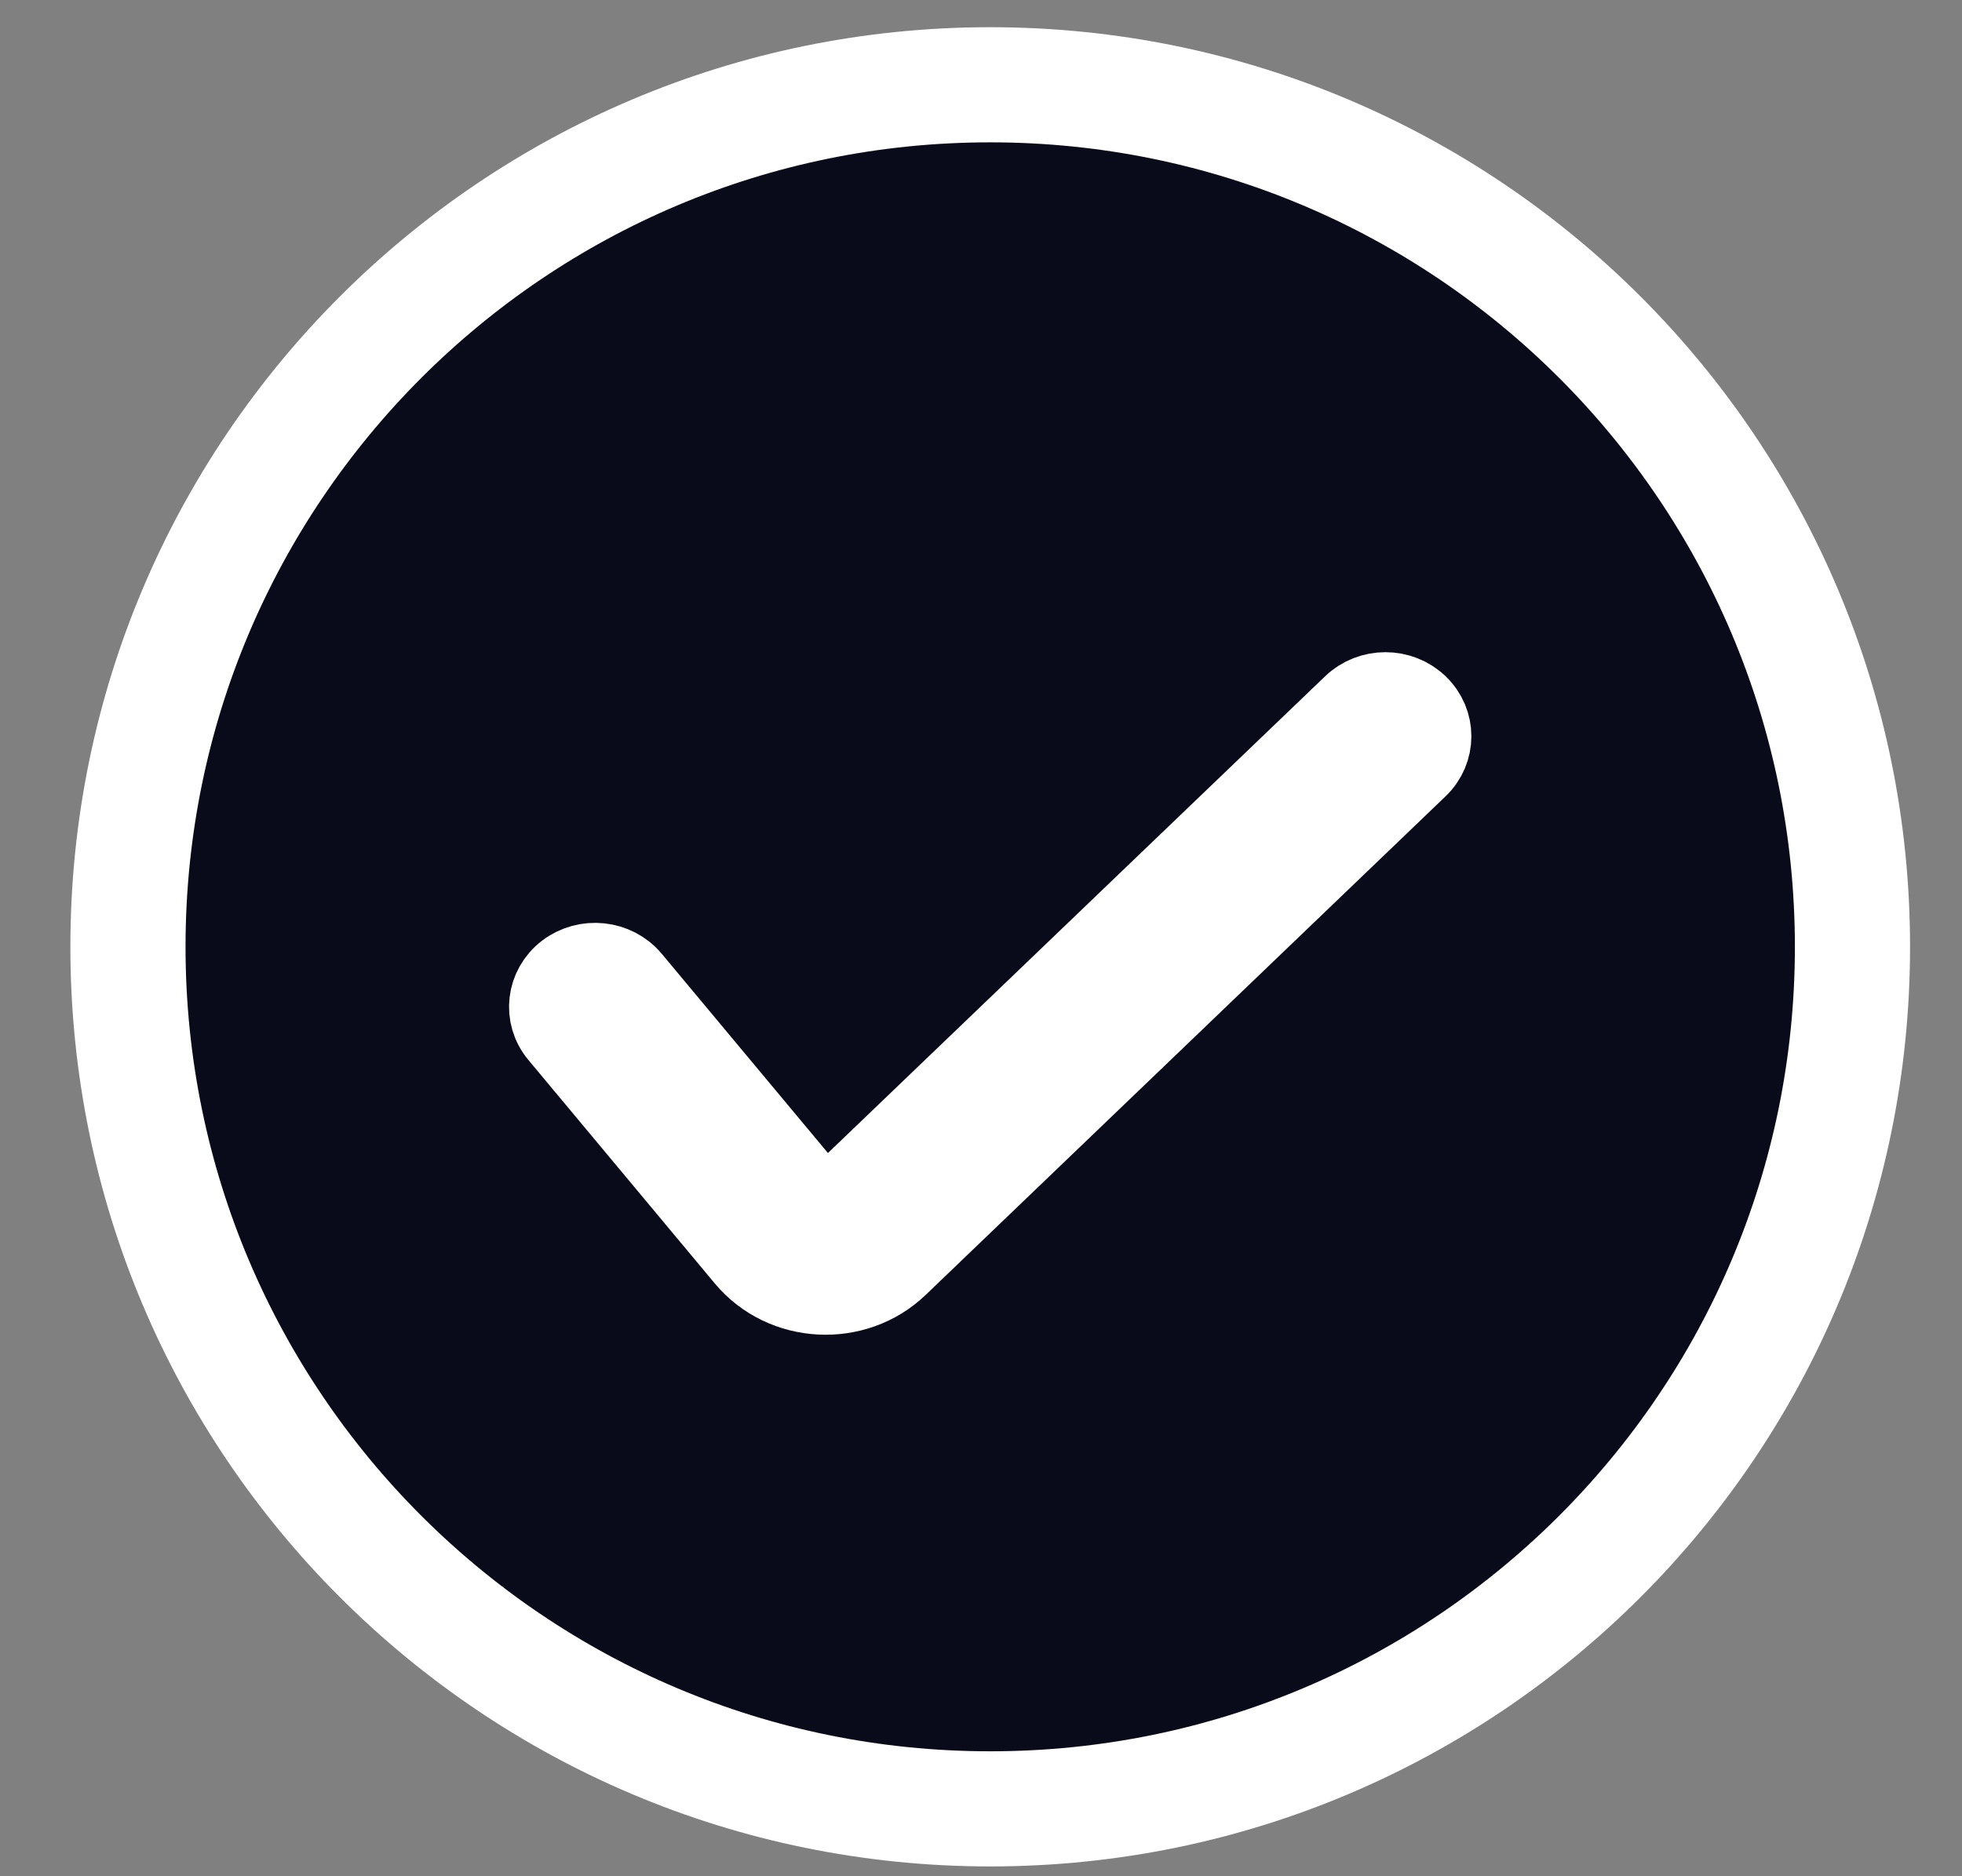
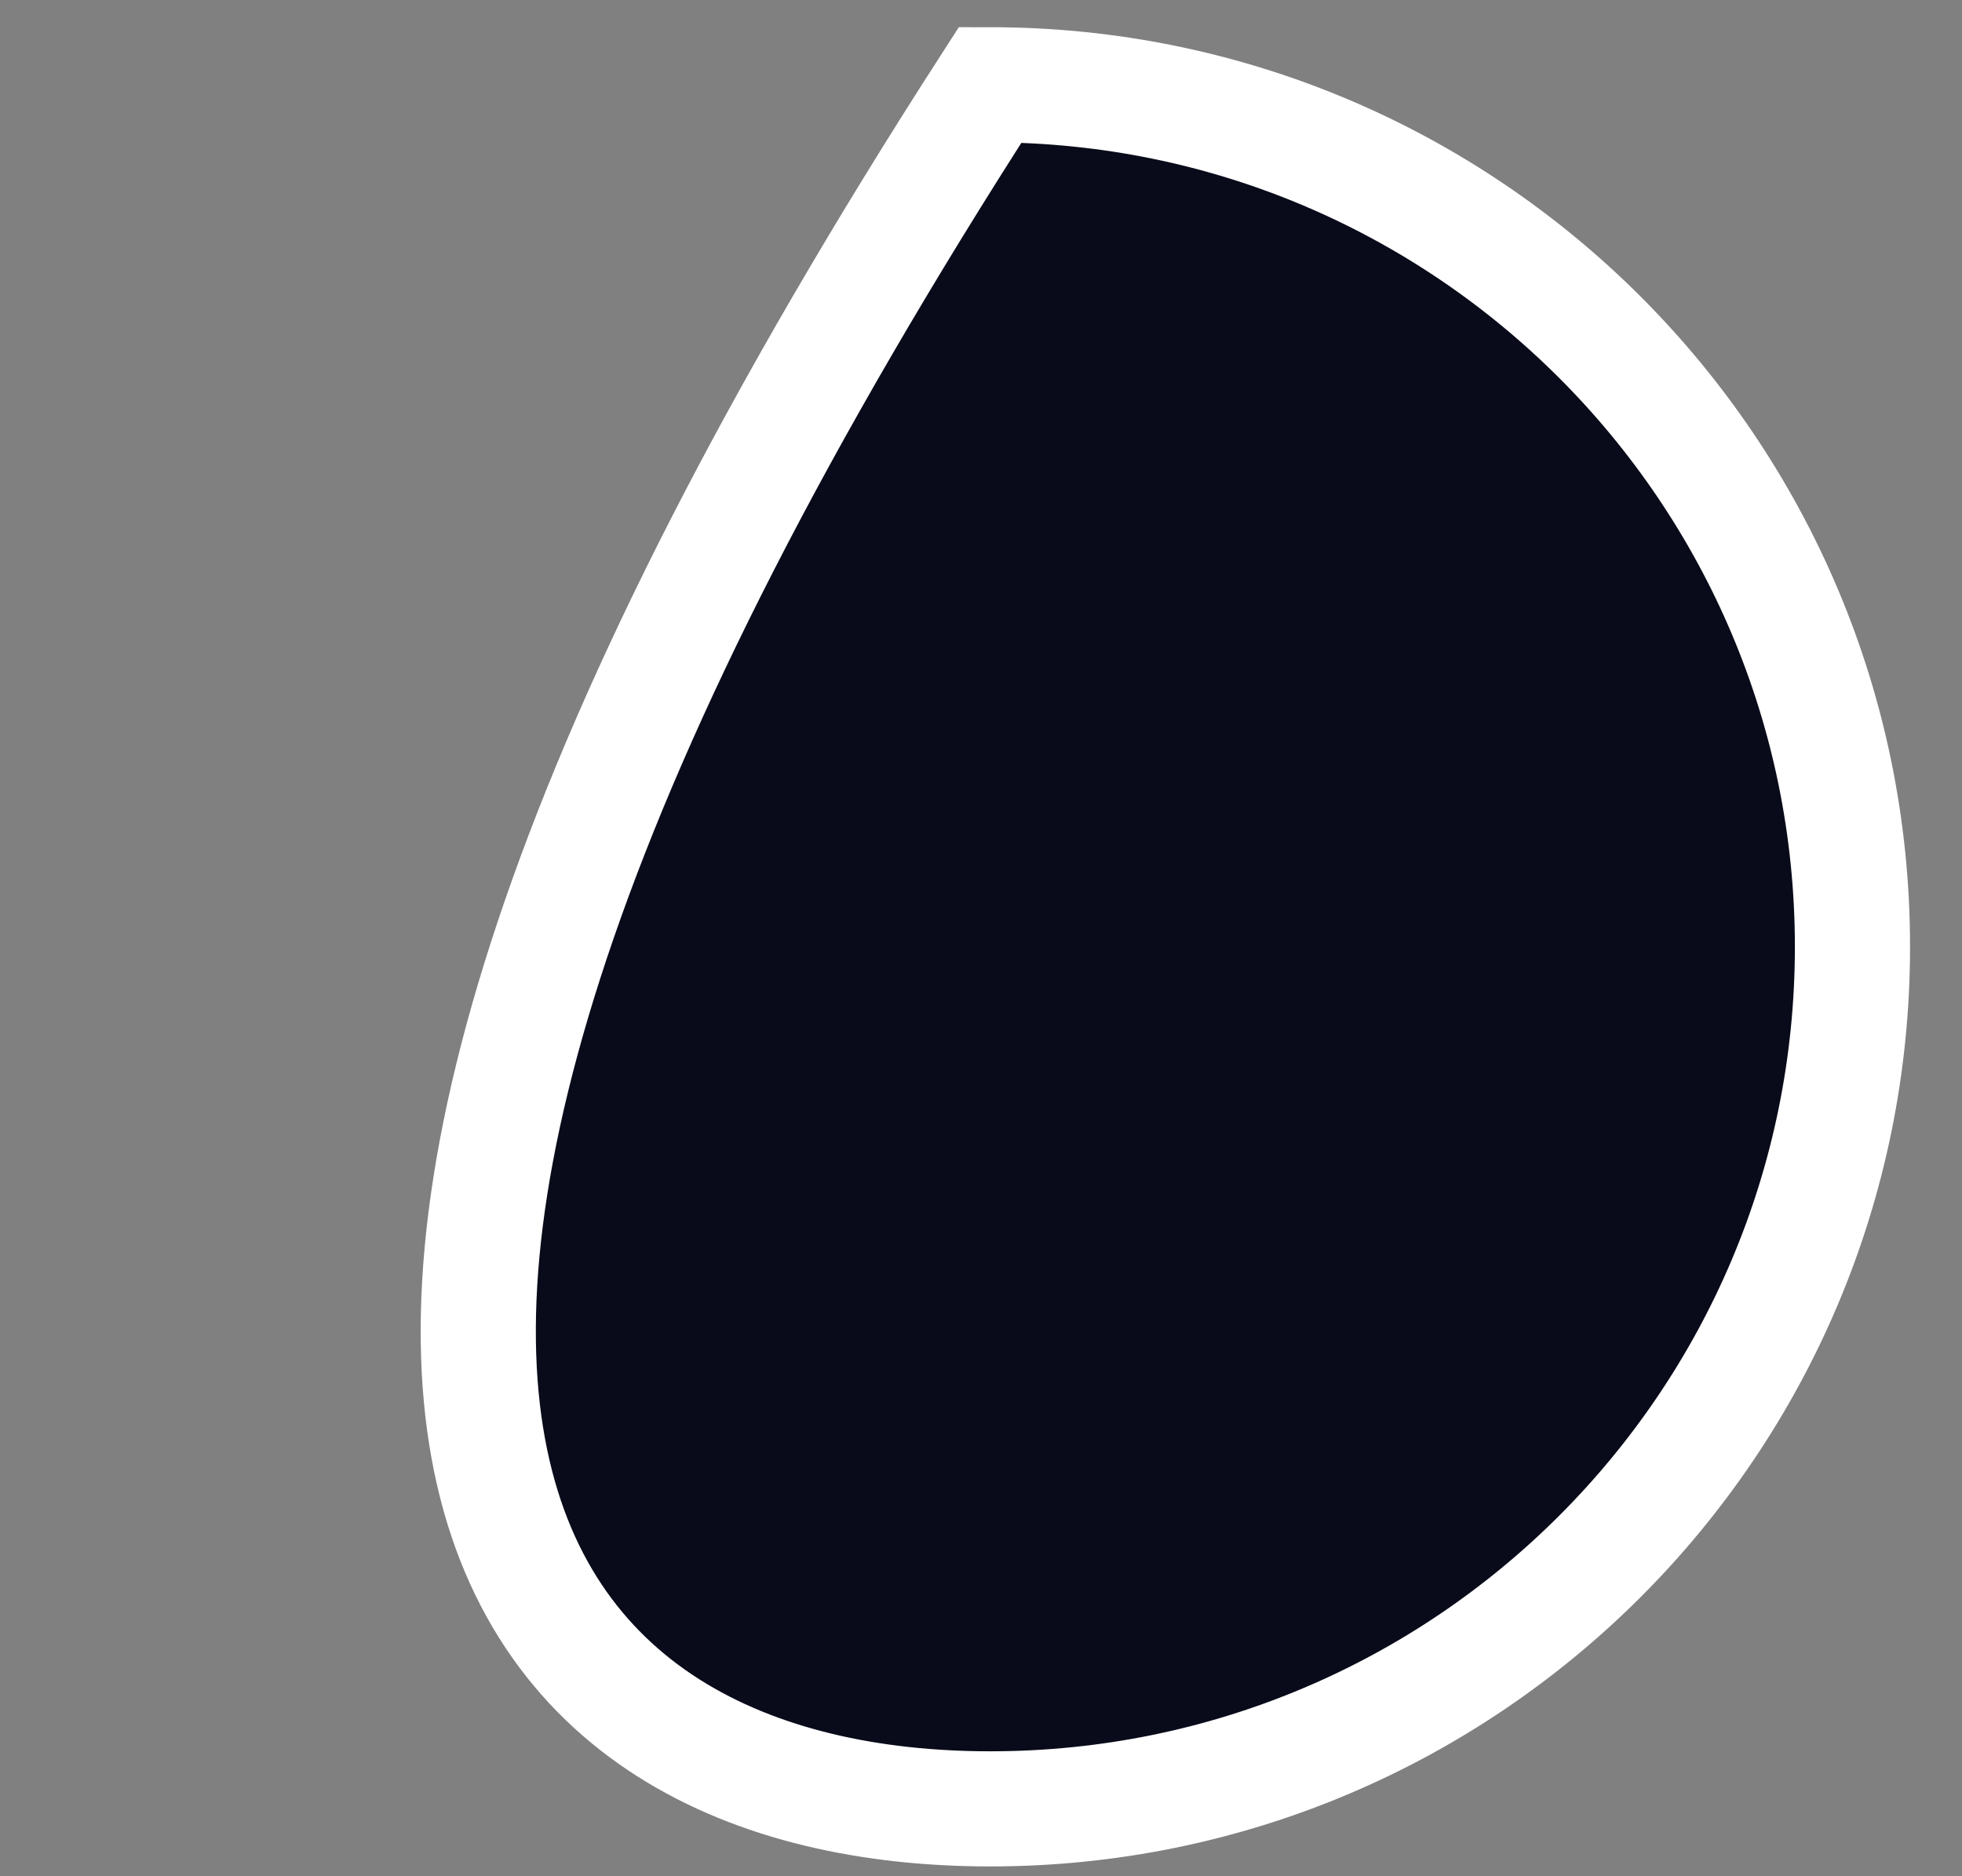
<svg xmlns="http://www.w3.org/2000/svg" width="23" height="22" viewBox="0 0 23 22" fill="none">
  <rect x="0" y="0" width="23" height="22" fill="#808080" stroke="none" />
-   <path d="M11.608 21.21C17.191 21.21 21.716 16.685 21.716 11.102C21.716 5.52 17.191 0.994 11.608 0.994C6.026 0.994 1.5 5.52 1.5 11.102C1.5 16.685 6.026 21.21 11.608 21.21Z" fill="#090B1A" stroke="white" stroke-width="1.35" stroke-linecap="round" />
-   <path fill-rule="evenodd" clip-rule="evenodd" d="M16.635 8.254C16.853 8.463 16.853 8.803 16.635 9.012L10.541 14.858C10.027 15.351 9.18 15.306 8.725 14.761L8.725 14.761L6.54 12.141C6.347 11.91 6.386 11.573 6.627 11.388C6.868 11.204 7.219 11.241 7.412 11.472L9.597 14.092C9.597 14.092 9.597 14.092 9.597 14.092C9.636 14.138 9.708 14.142 9.751 14.1L15.846 8.254C16.064 8.045 16.417 8.045 16.635 8.254Z" fill="white" stroke="white" stroke-width="0.9" stroke-linecap="round" />
+   <path d="M11.608 21.21C17.191 21.21 21.716 16.685 21.716 11.102C21.716 5.52 17.191 0.994 11.608 0.994C1.5 16.685 6.026 21.21 11.608 21.21Z" fill="#090B1A" stroke="white" stroke-width="1.35" stroke-linecap="round" />
</svg>